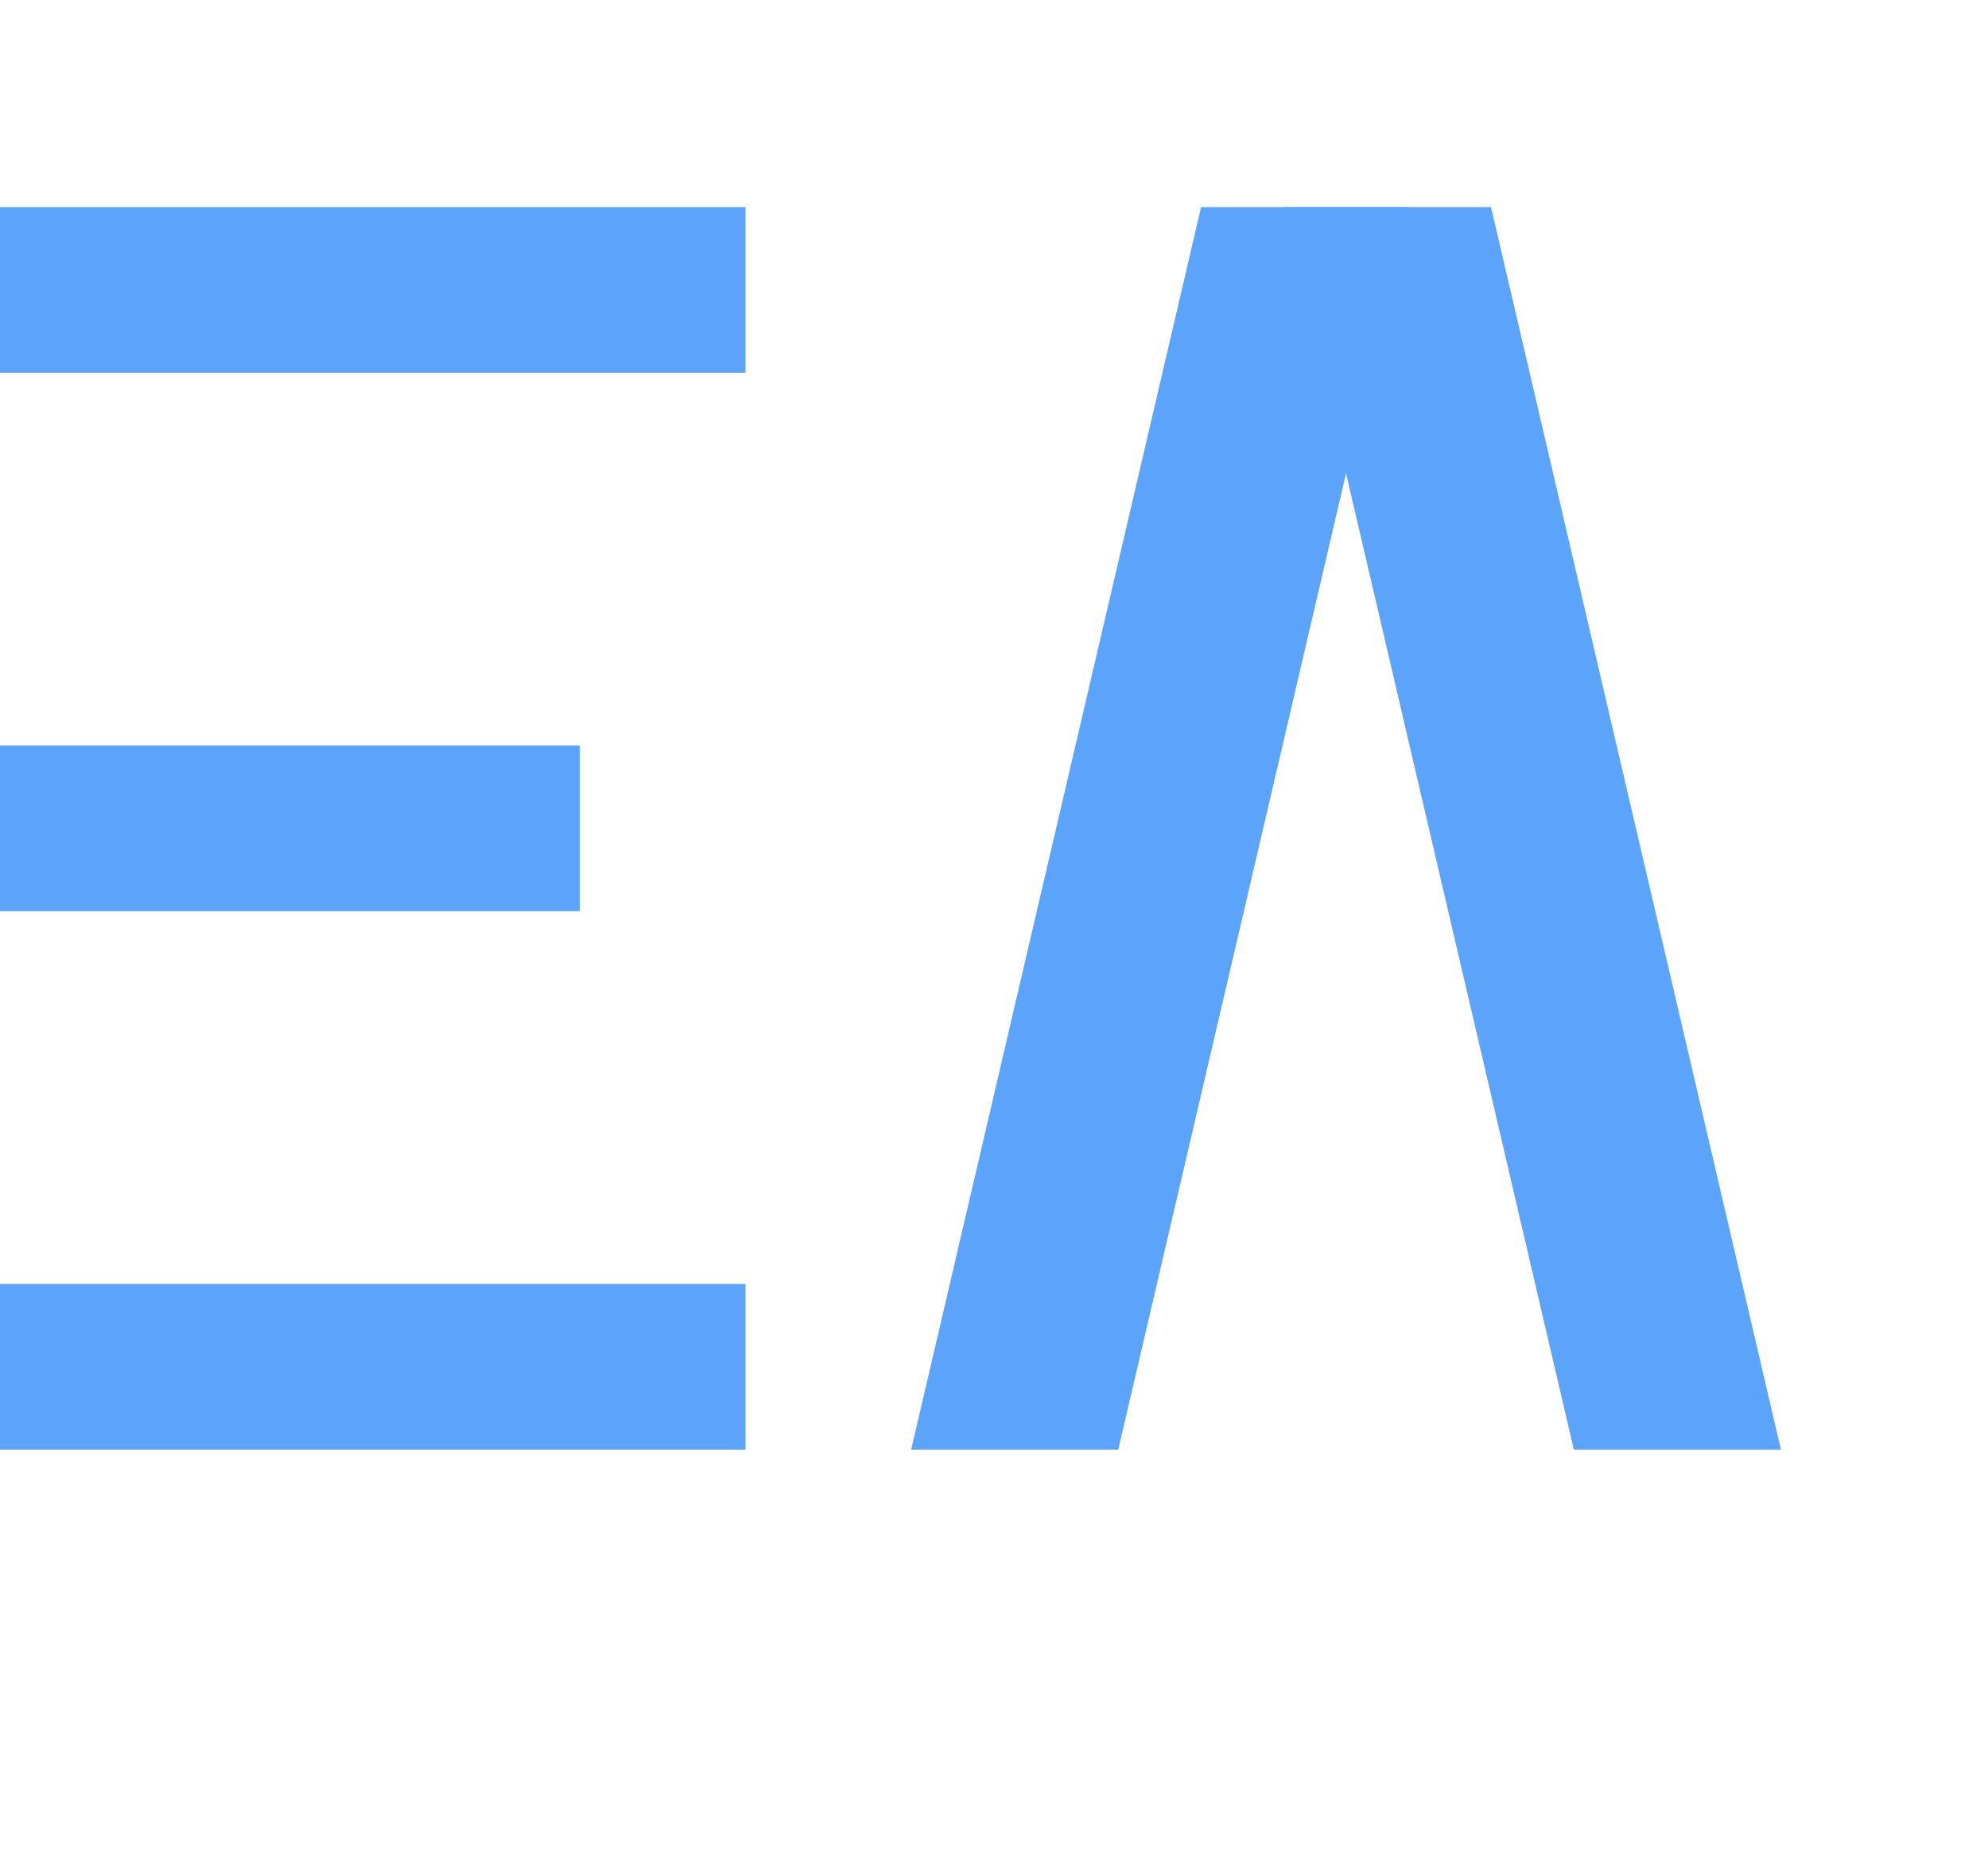
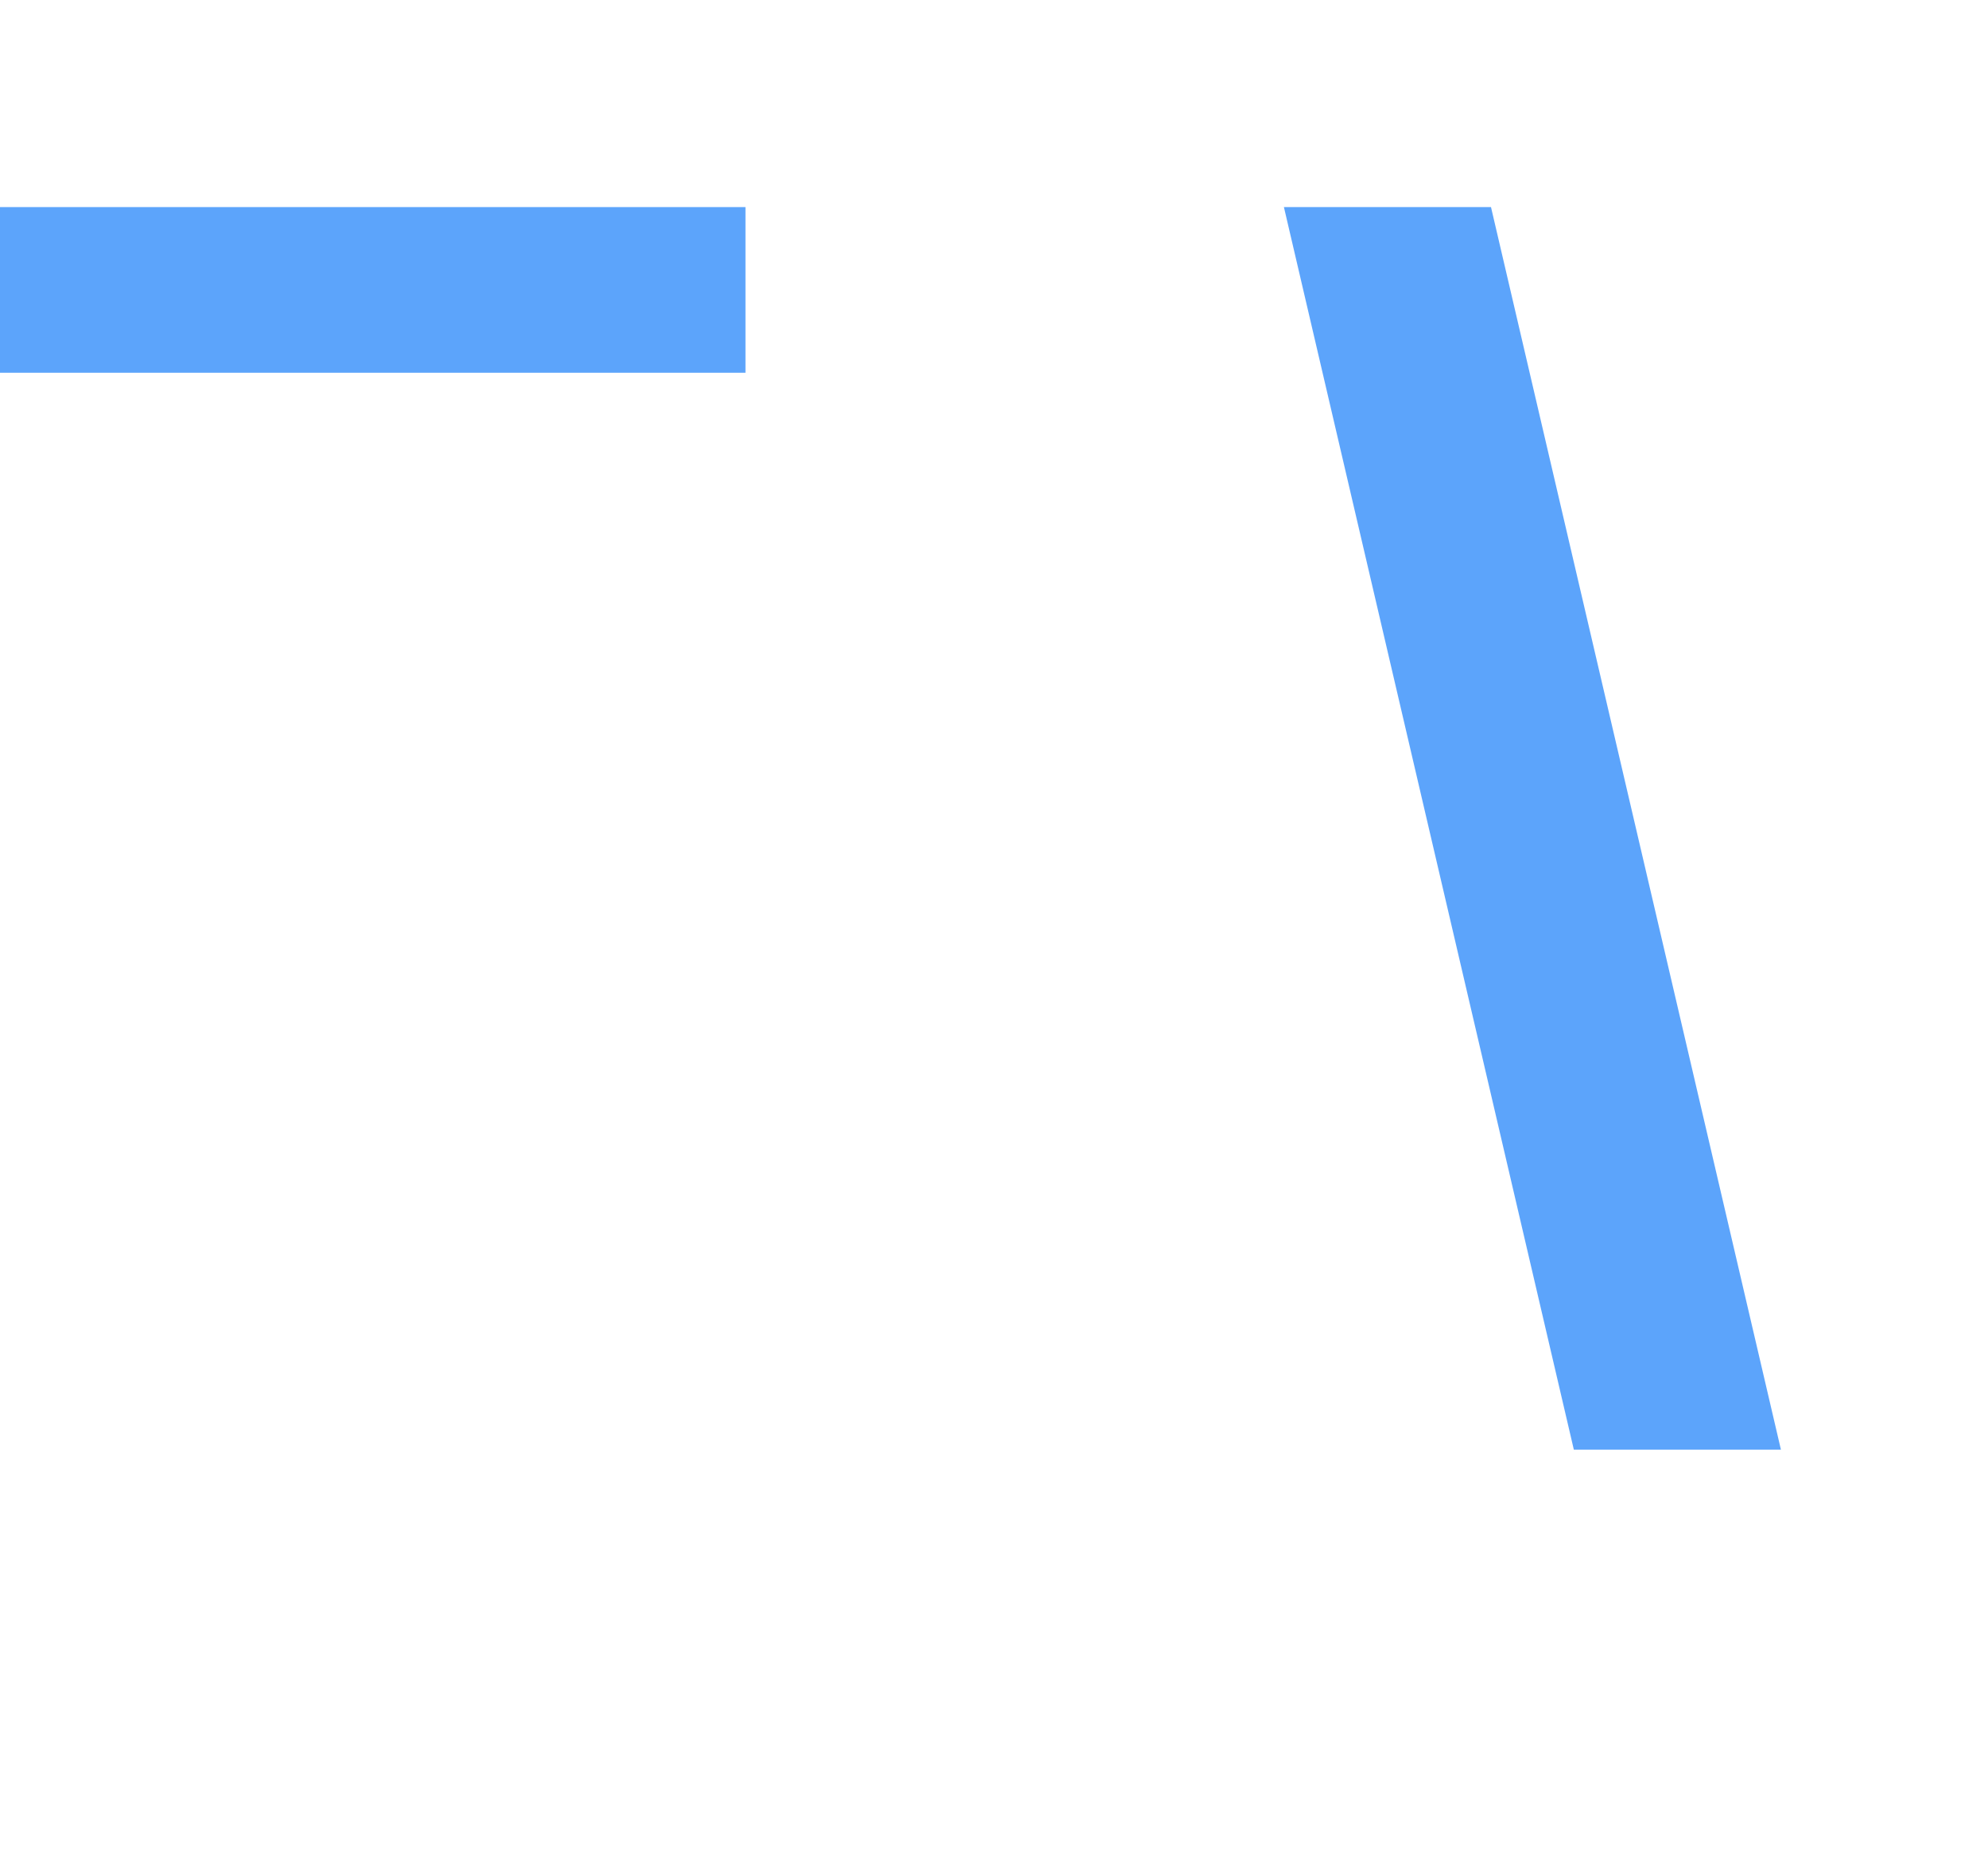
<svg xmlns="http://www.w3.org/2000/svg" viewBox="0 0 48 45" width="96" height="90">
  <rect x="0" y="5" width="18" height="4" fill="#5ca4fb" />
-   <rect x="0" y="18" width="14" height="4" fill="#5ca4fb" />
-   <rect x="0" y="31" width="18" height="4" fill="#5ca4fb" />
-   <polygon points="22,35 29,5 34,5 27,35" fill="#5ca4fb" />
  <polygon points="31,5 36,5 43,35 38,35" fill="#5ca4fb" />
</svg>